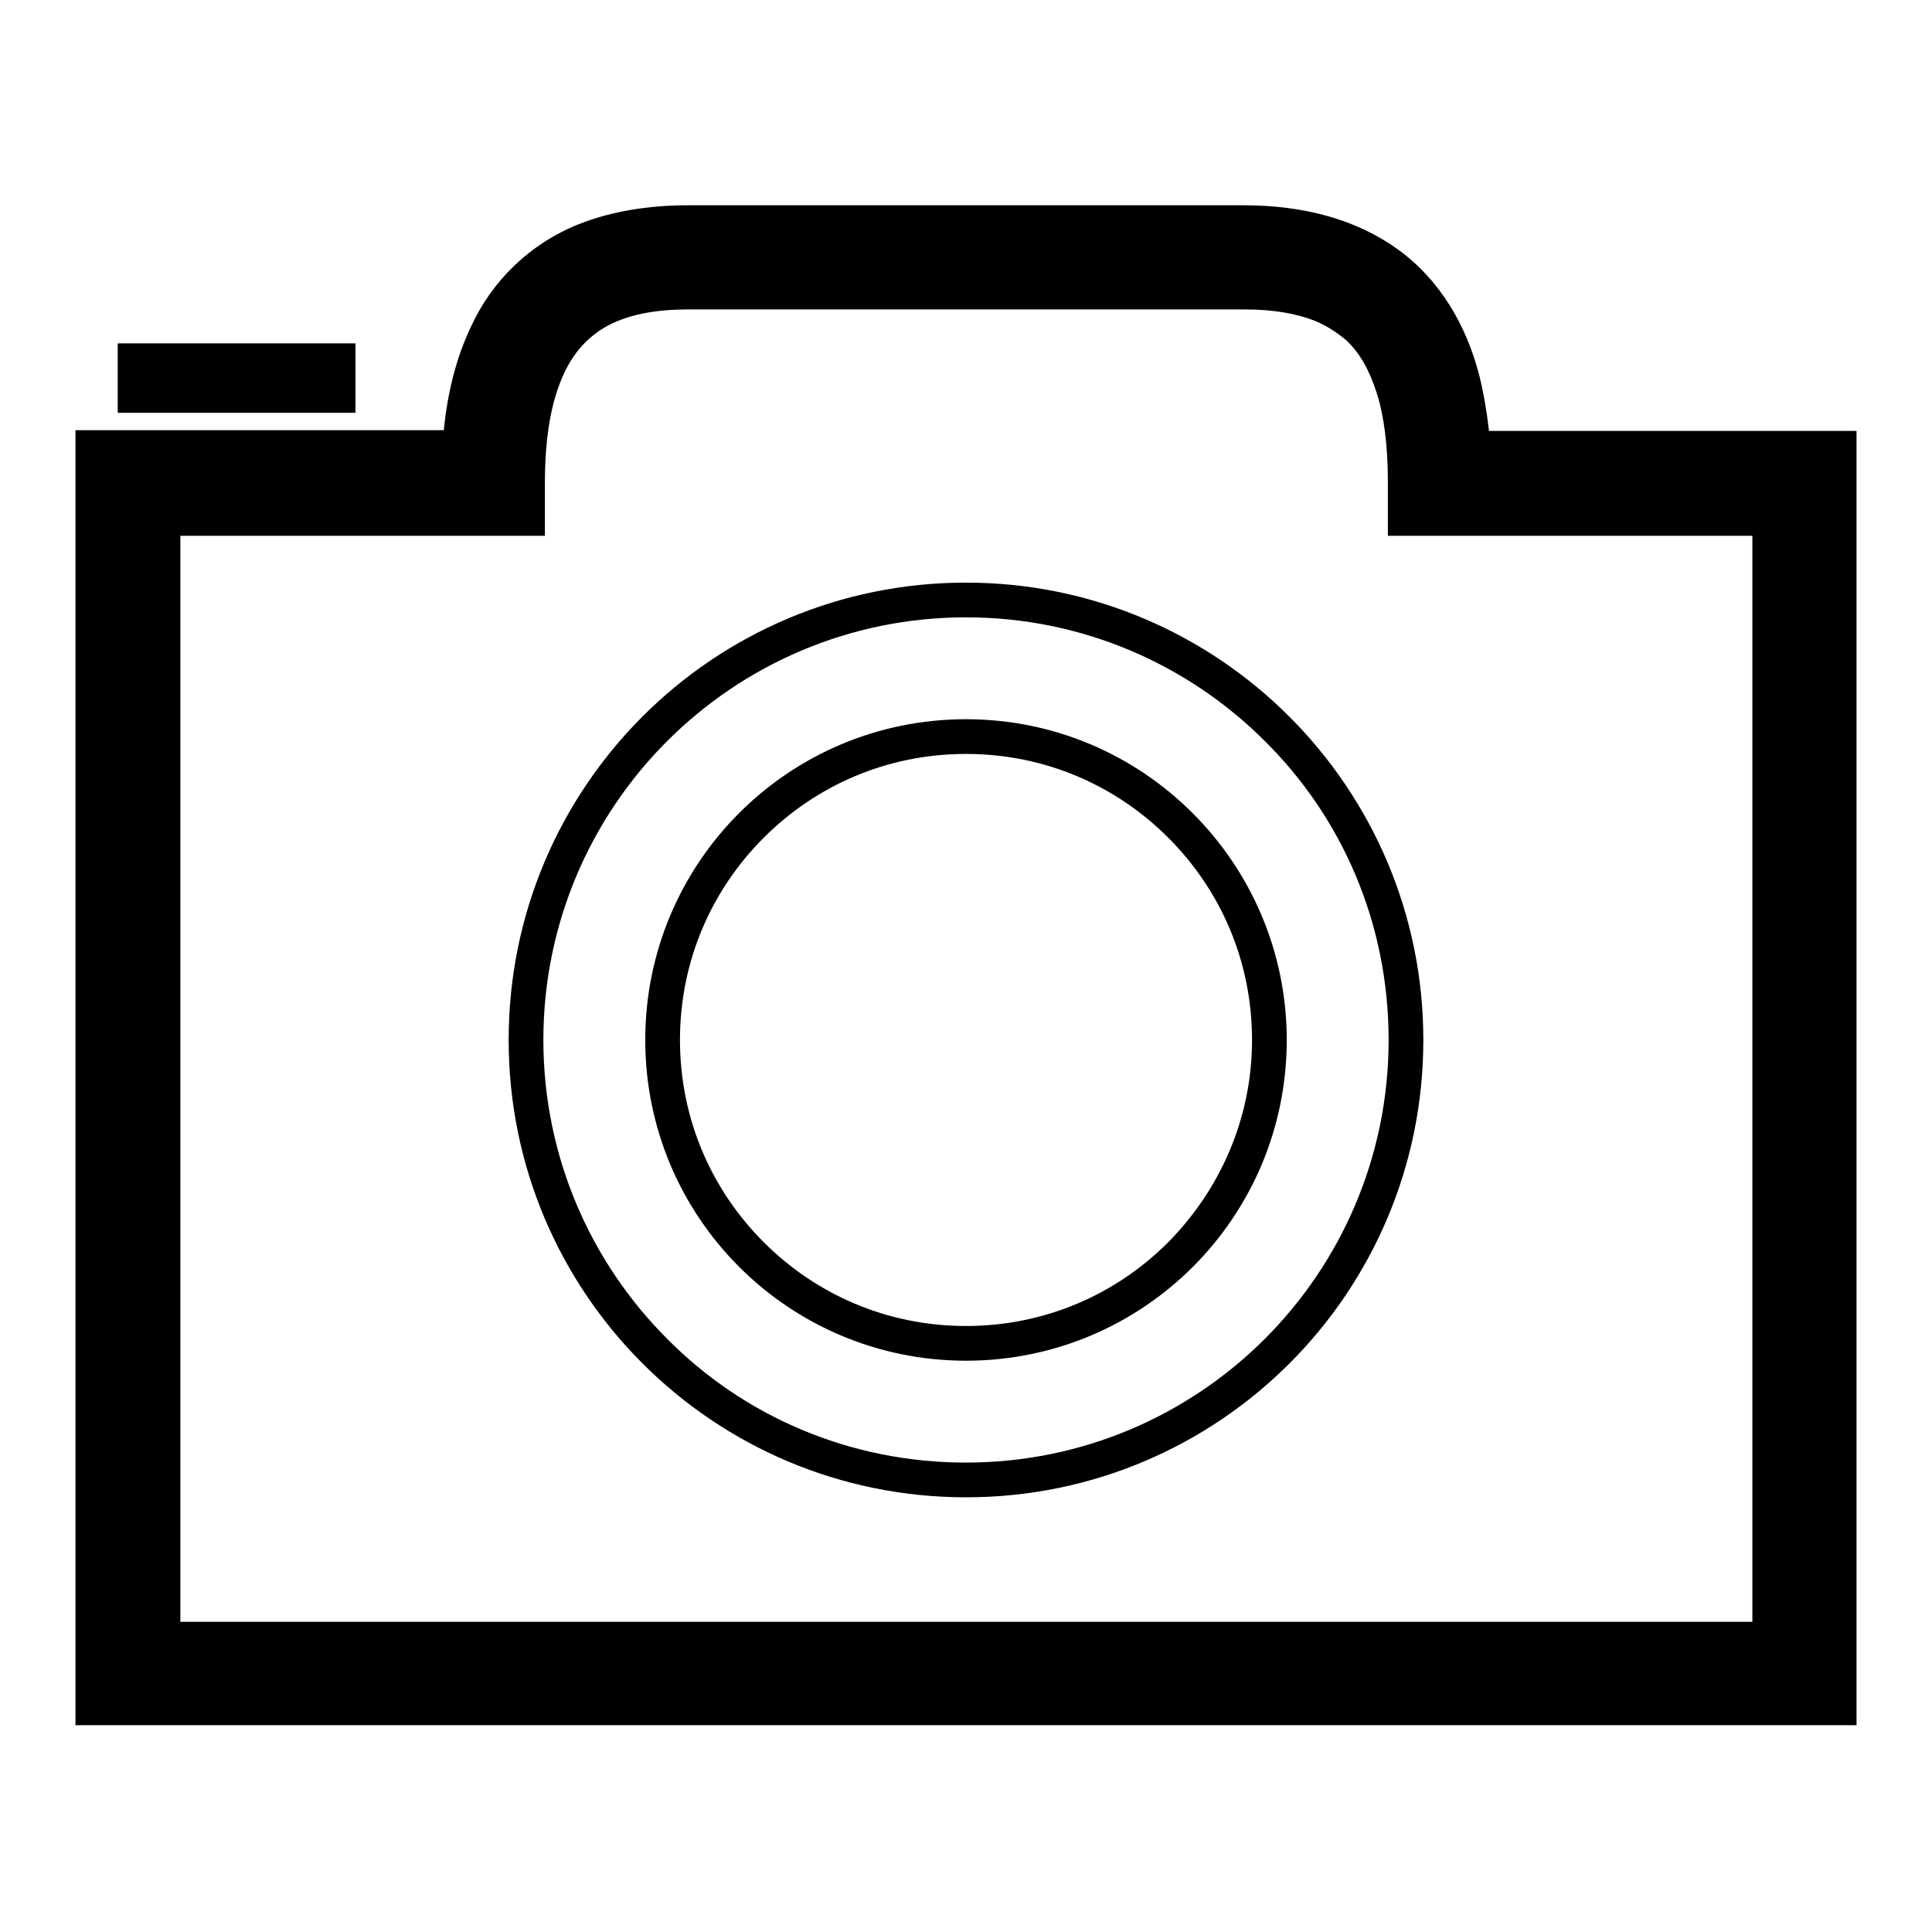
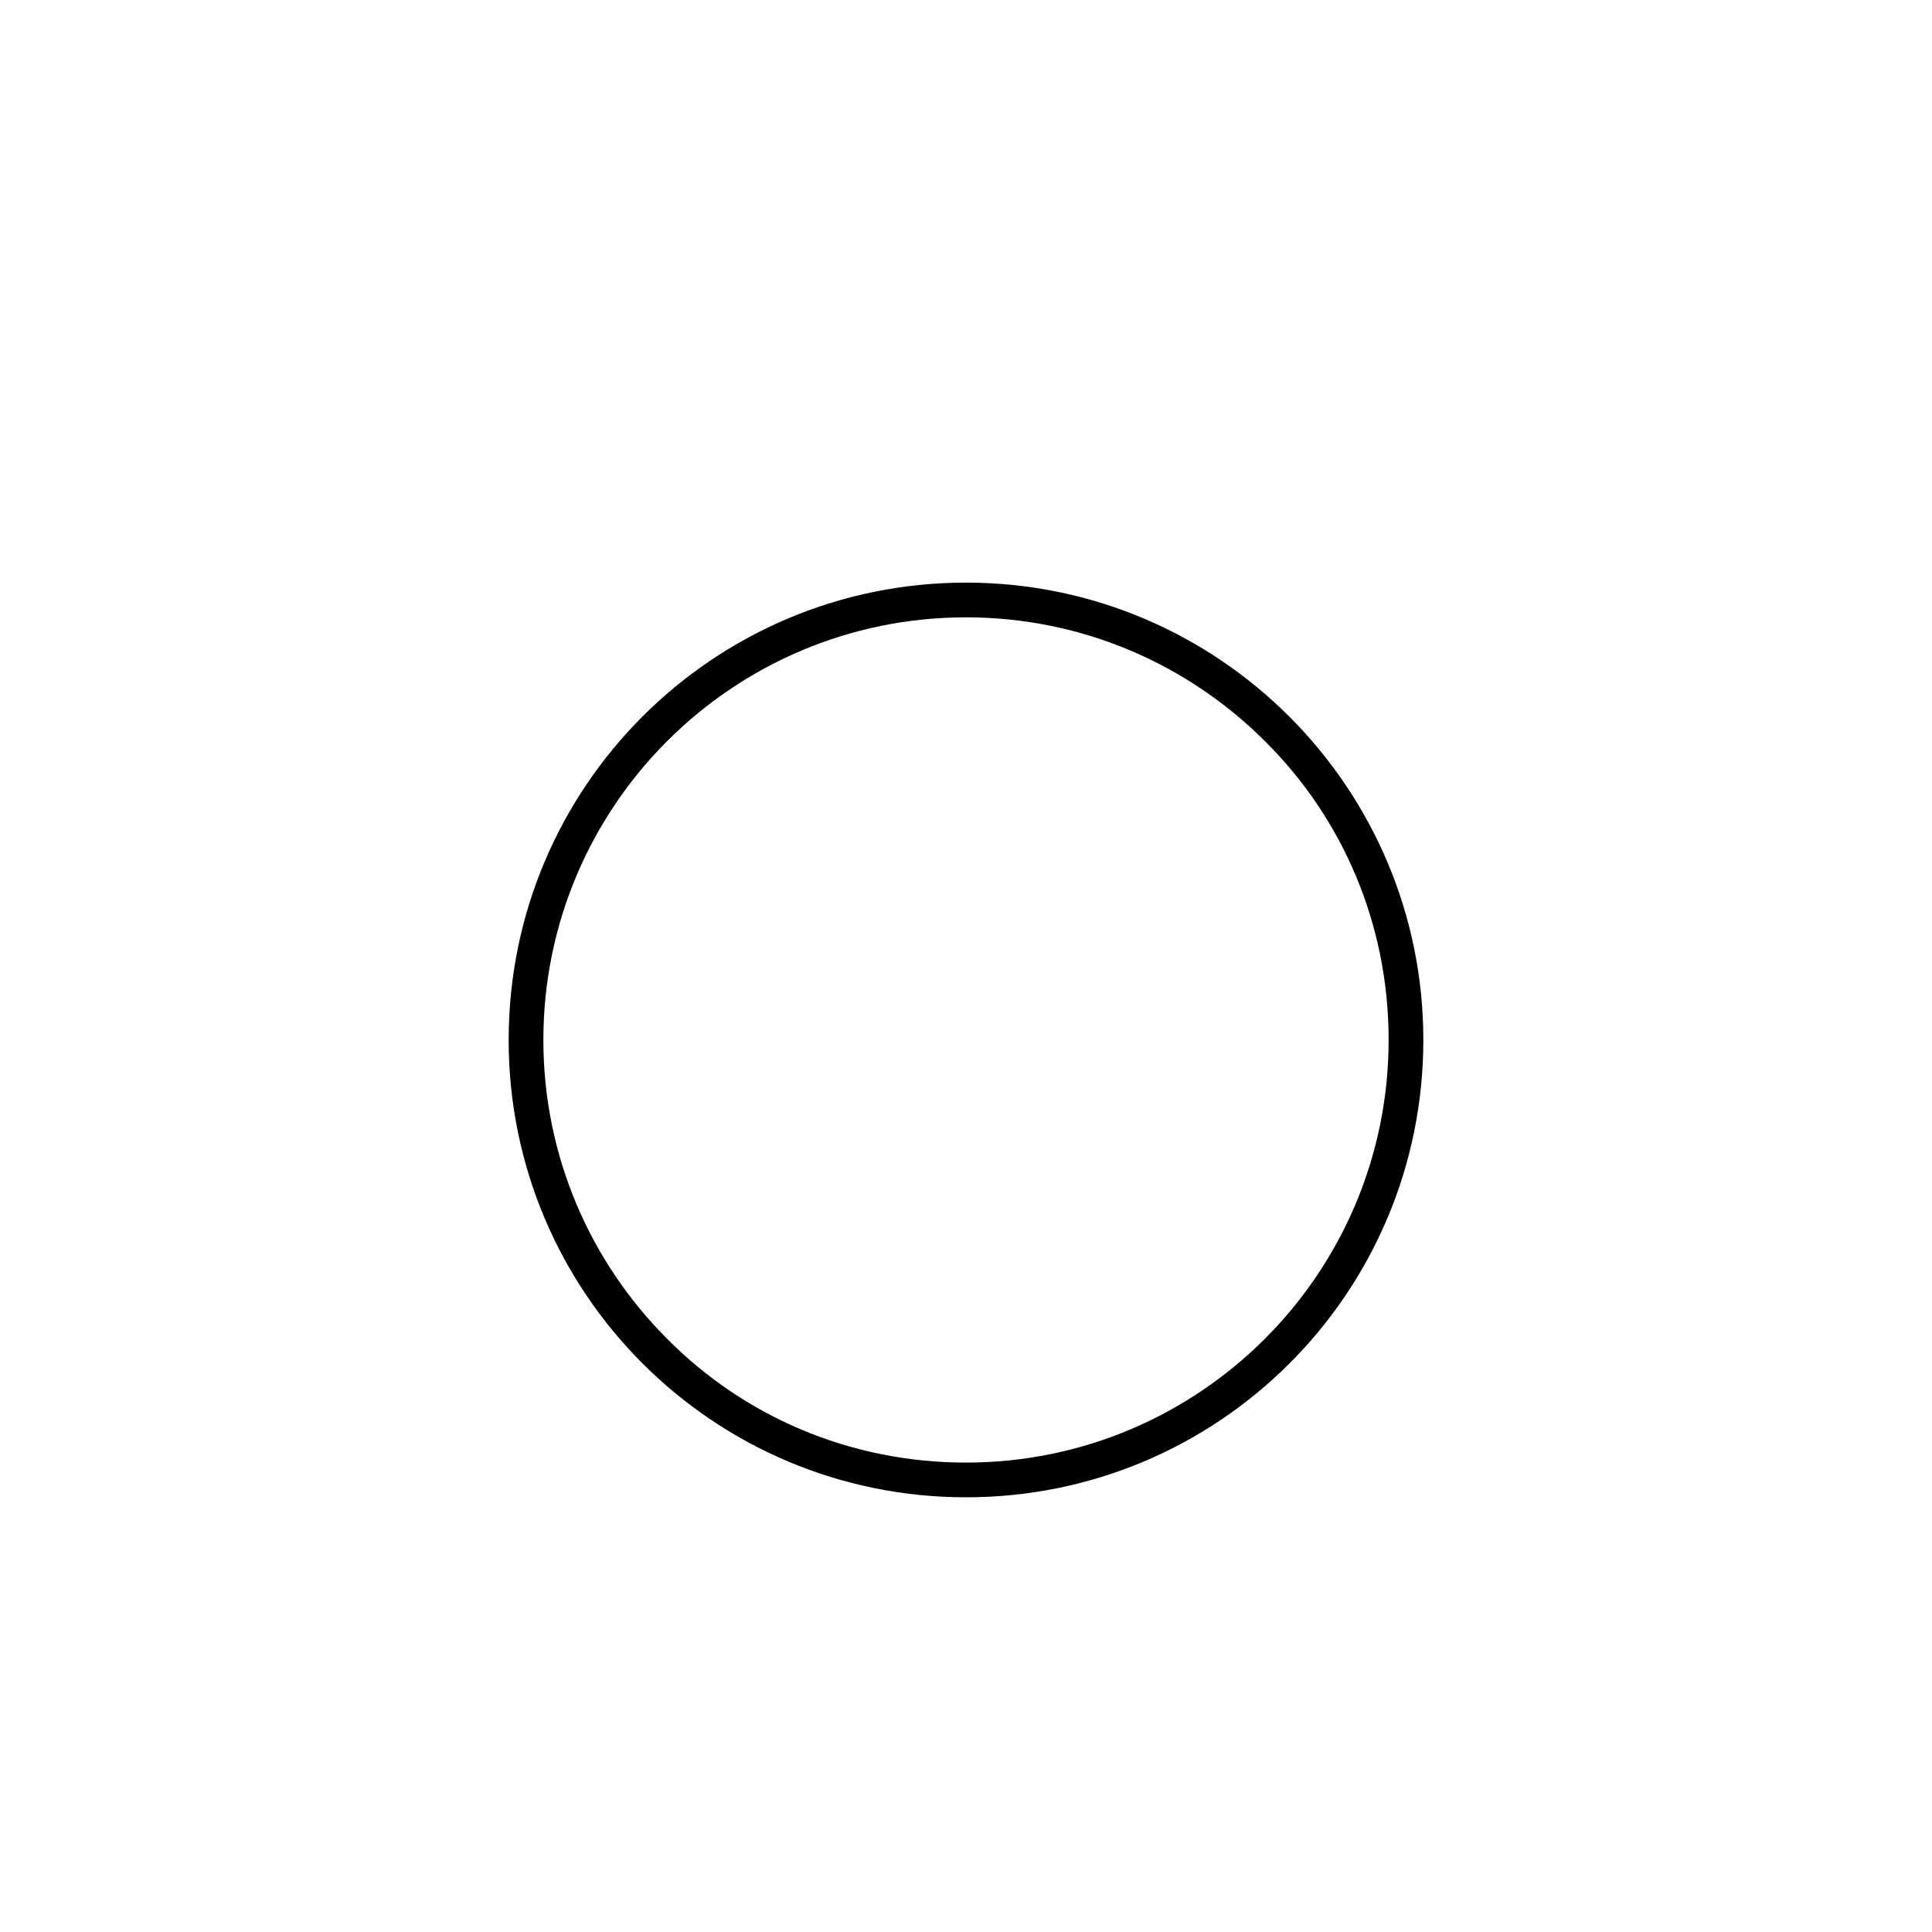
<svg xmlns="http://www.w3.org/2000/svg" version="1.1" x="0px" y="0px" viewBox="0 0 256 256" enable-background="new 0 0 256 256" xml:space="preserve">
  <g>
    <g>
-       <path fill="#000000" d="M128,77.2c-33.5,0-60.6,27.1-60.6,60.6c0,33.5,27.1,60.6,60.6,60.6c33.5,0,60.6-27.1,60.6-60.6C188.6,104.4,161.5,77.2,128,77.2z M167.6,177.4c-10.1,10.1-24.1,16.4-39.6,16.4c-15.5,0-29.5-6.2-39.6-16.4C78.3,167.3,72,153.3,72,137.8c0-15.5,6.3-29.5,16.4-39.6c10.1-10.1,24.1-16.4,39.6-16.4c15.5,0,29.5,6.3,39.6,16.4c10.2,10.1,16.4,24.1,16.4,39.6C184,153.3,177.7,167.3,167.6,177.4z" />
-       <path fill="#000000" d="M128,95.3c-23.5,0-42.5,19-42.5,42.5c0,23.5,19,42.5,42.5,42.5c23.5,0,42.5-19,42.5-42.5C170.5,114.4,151.5,95.3,128,95.3z M154.8,164.6c-6.9,6.9-16.3,11.1-26.8,11.1s-19.9-4.2-26.8-11.1c-6.9-6.9-11.1-16.3-11.1-26.8c0-10.5,4.2-19.9,11.1-26.8s16.3-11.1,26.8-11.1c10.5,0,19.9,4.2,26.8,11.1s11.1,16.3,11.1,26.8C165.9,148.3,161.6,157.7,154.8,164.6z" />
-       <path fill="#000000" d="M197.3,57.1c-0.3-2.6-0.7-5-1.3-7.4c-1.7-6.6-5.2-12.6-10.7-16.6c-5.5-4-12.5-5.9-20.5-5.9H91.2c-5.3,0-10.2,0.8-14.5,2.5c-6.5,2.6-11.5,7.5-14.3,13.6c-2,4.2-3.1,8.8-3.6,13.7H10v171.6h236V57.1H197.3z M232.2,214.9H23.9V71h48.3V64c0-4.2,0.4-7.8,1.2-10.8c1.2-4.4,3-7.1,5.5-9c2.5-1.9,6.3-3.2,12.3-3.2h73.7c4,0,7,0.6,9.3,1.5c1.7,0.7,3,1.6,4.2,2.6c1.7,1.6,3,3.8,4,6.9c1,3.1,1.5,7.1,1.5,11.8V71h6.9h41.4L232.2,214.9L232.2,214.9z" />
-       <path fill="#000000" d="M15.6,45.5h31.5v9.2H15.6V45.5z" />
+       <path fill="#000000" d="M128,77.2c-33.5,0-60.6,27.1-60.6,60.6c0,33.5,27.1,60.6,60.6,60.6c33.5,0,60.6-27.1,60.6-60.6C188.6,104.4,161.5,77.2,128,77.2z M167.6,177.4c-10.1,10.1-24.1,16.4-39.6,16.4c-15.5,0-29.5-6.2-39.6-16.4C78.3,167.3,72,153.3,72,137.8c0-15.5,6.3-29.5,16.4-39.6c10.1-10.1,24.1-16.4,39.6-16.4c15.5,0,29.5,6.3,39.6,16.4c10.2,10.1,16.4,24.1,16.4,39.6C184,153.3,177.7,167.3,167.6,177.4" />
    </g>
  </g>
</svg>